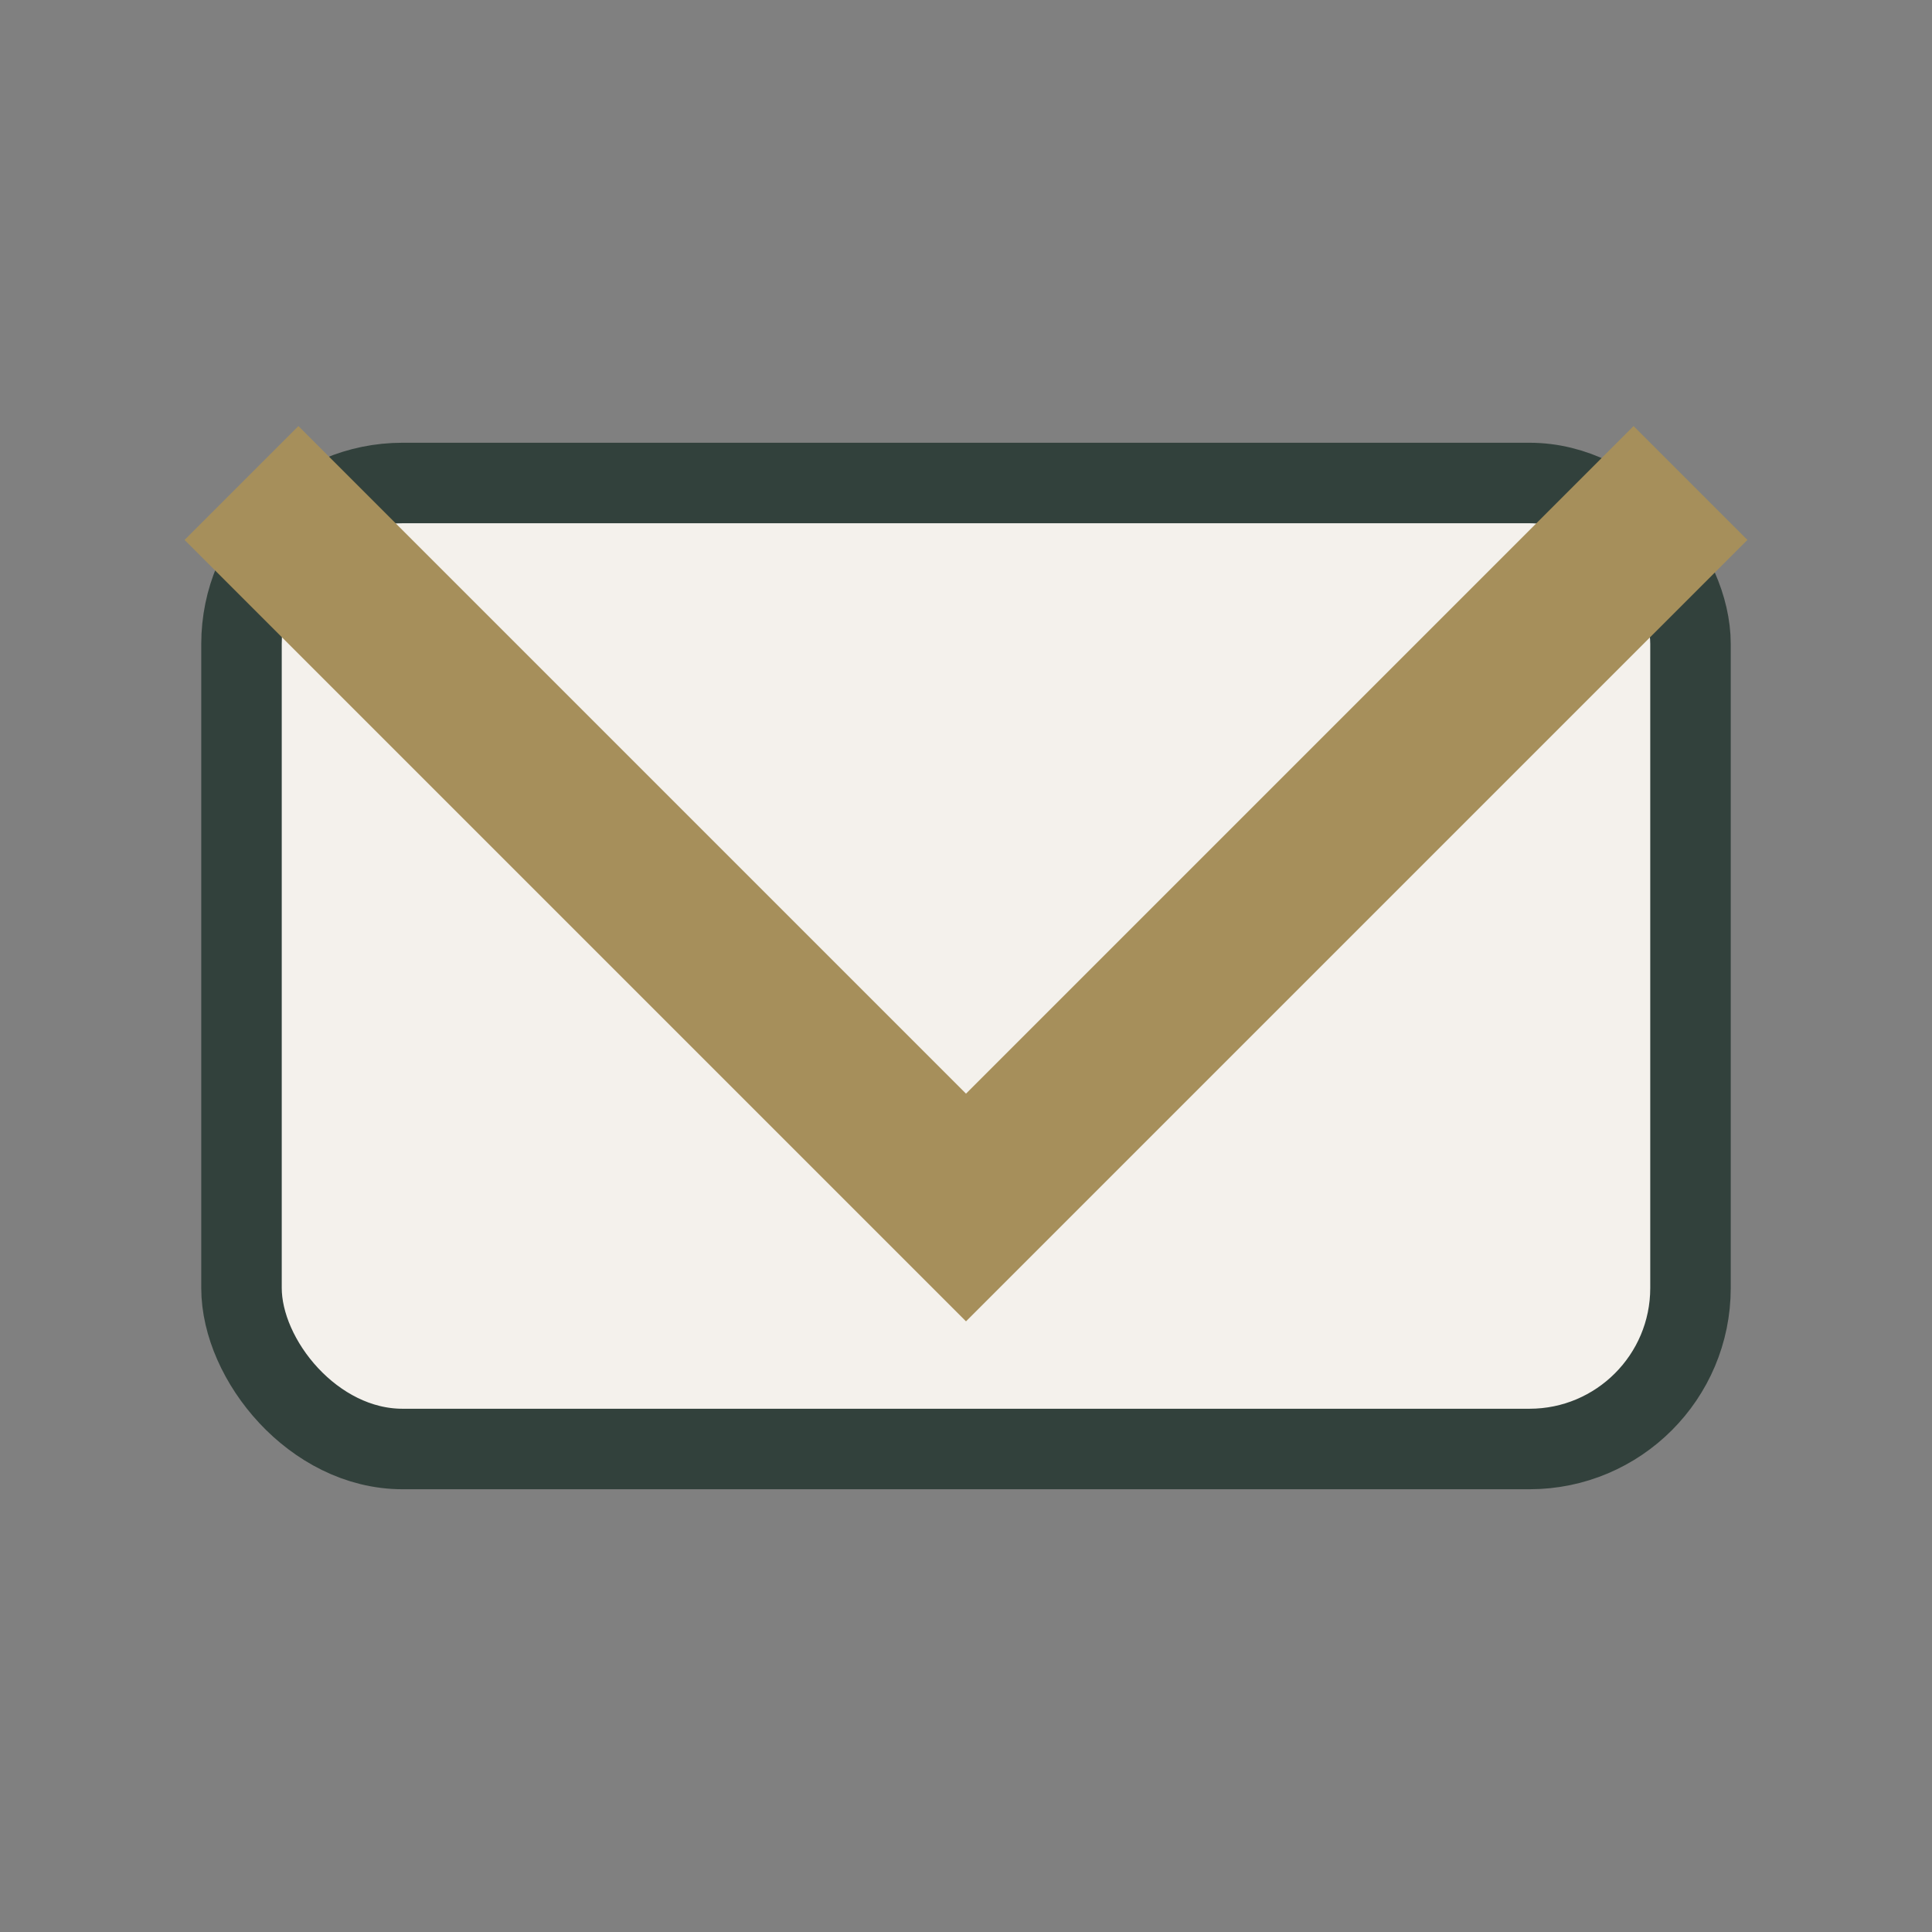
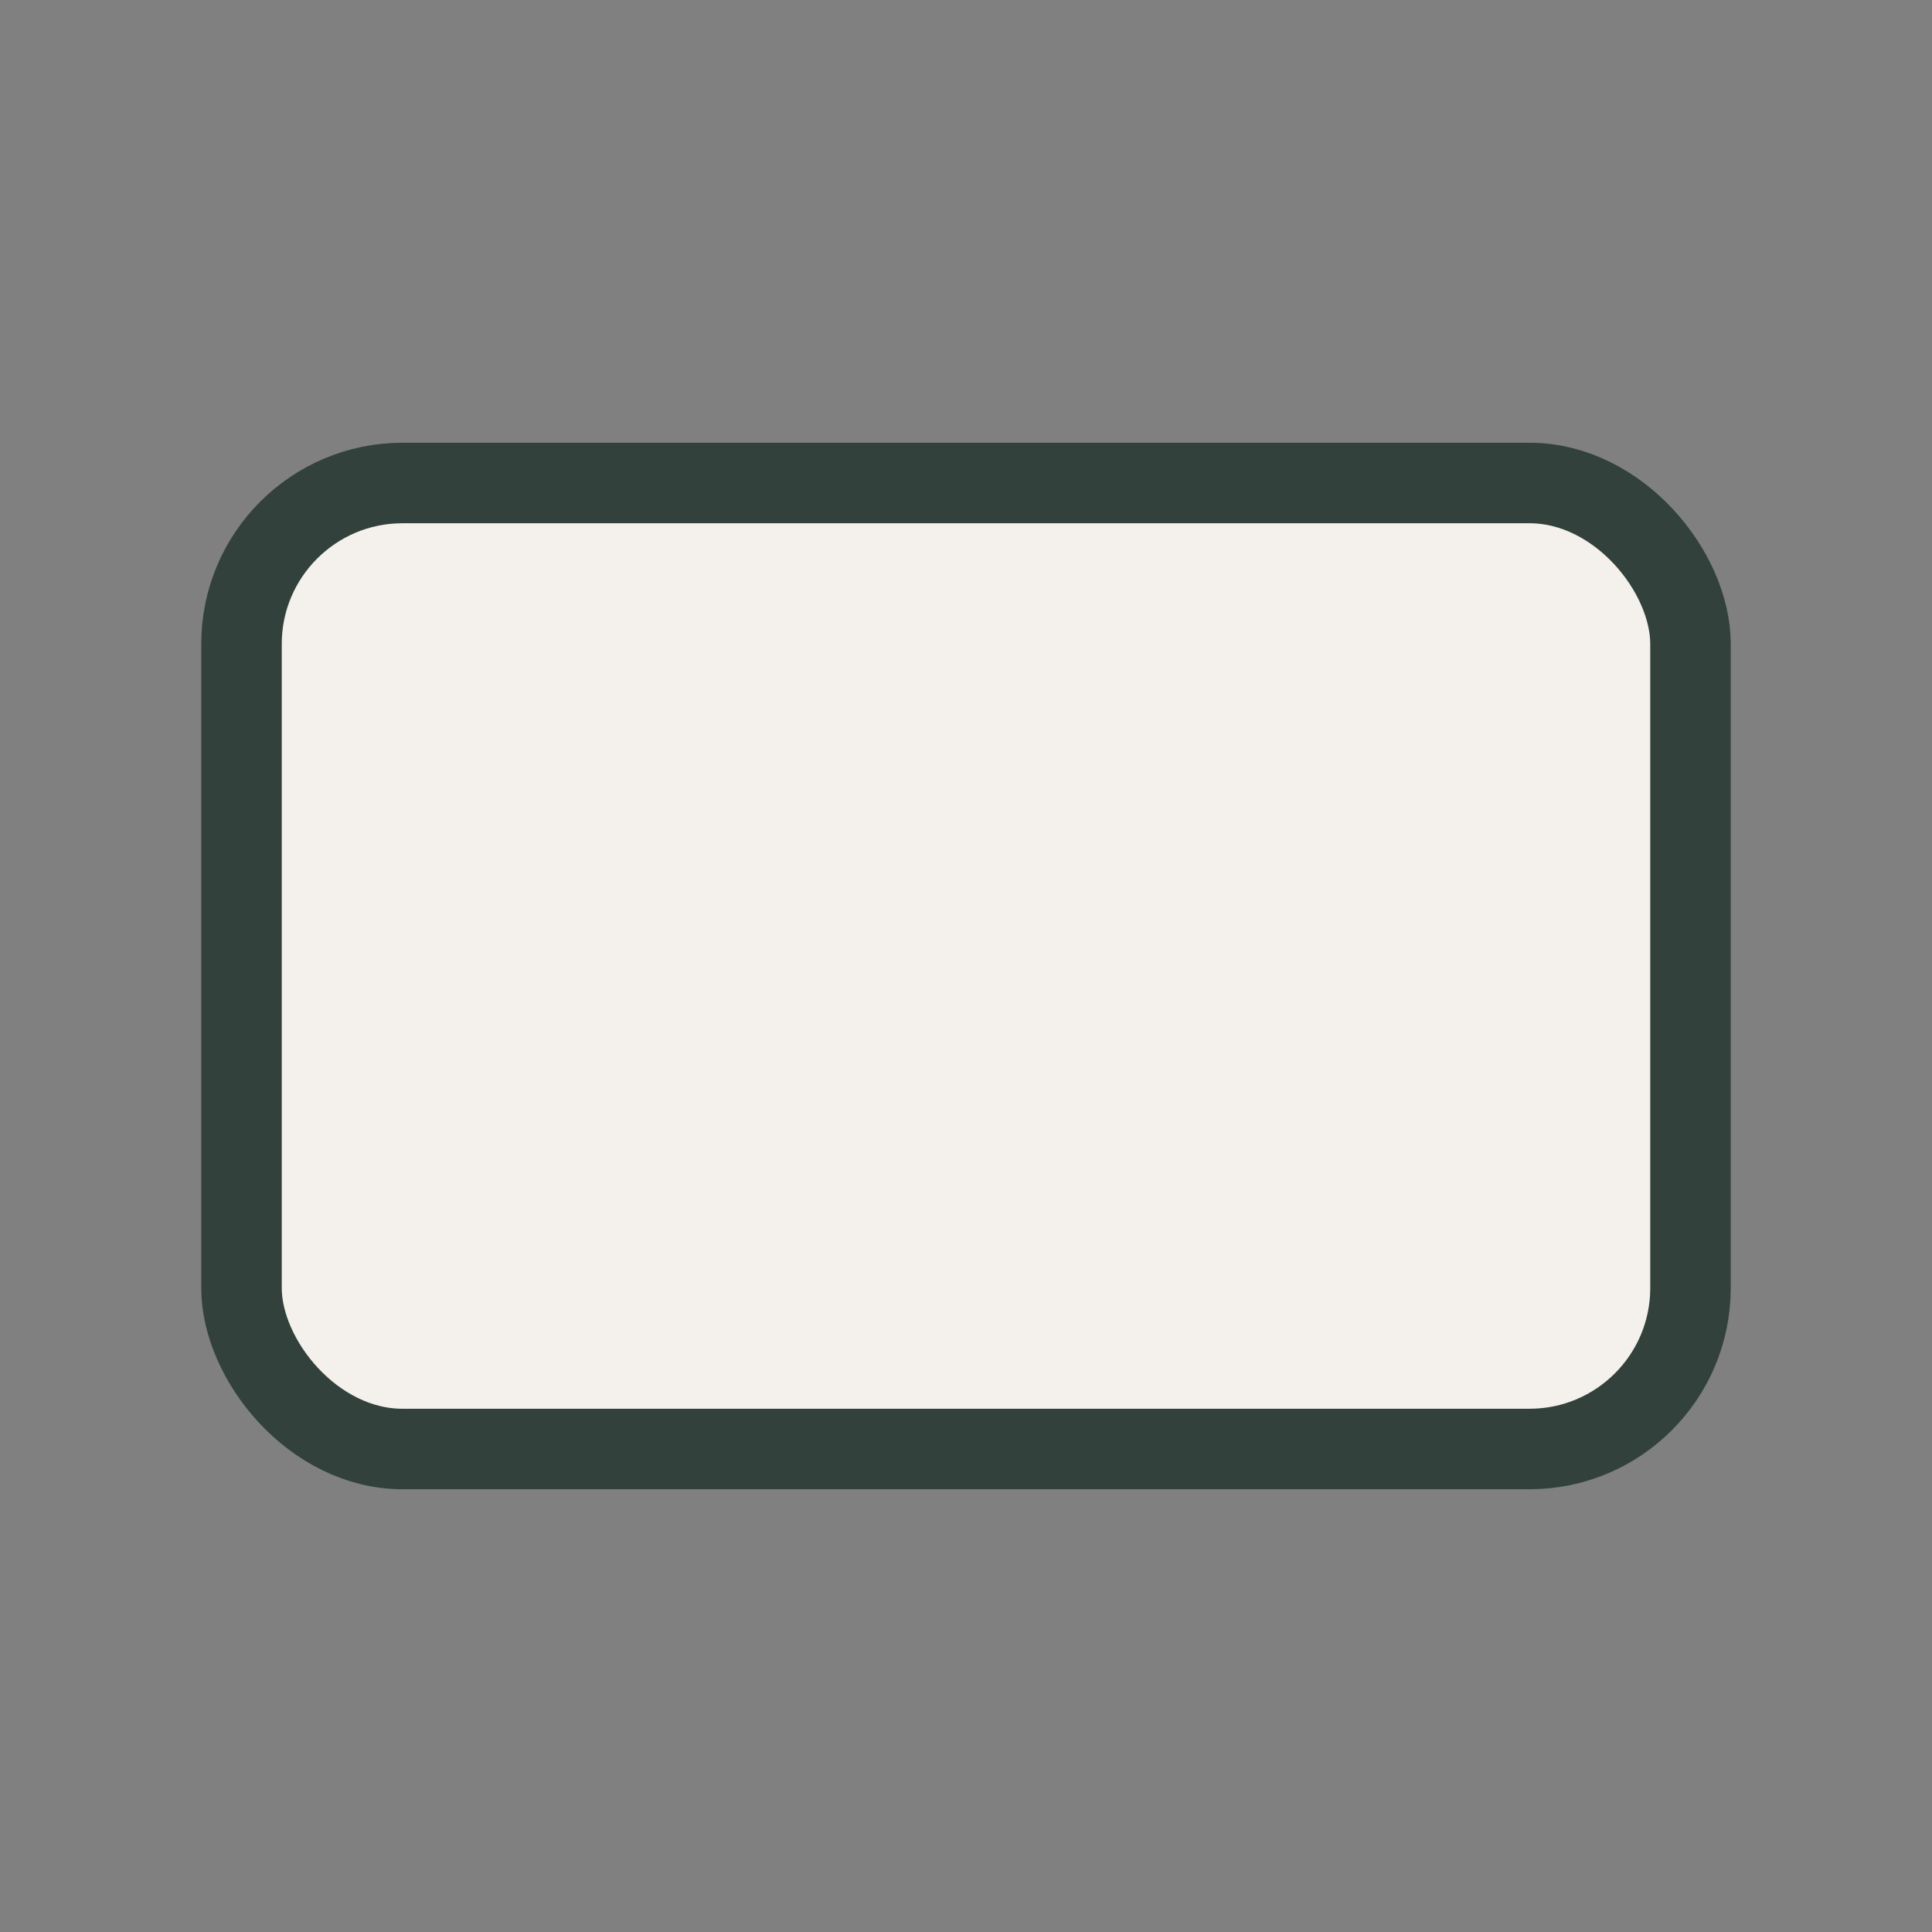
<svg xmlns="http://www.w3.org/2000/svg" viewBox="0 0 24 24" width="32" height="32">
  <rect x="0" y="0" width="24" height="24" fill="#808080" stroke="none" />
  <rect x="3" y="6" width="18" height="12" rx="2" fill="#F4F1EC" stroke="#32413C" stroke-width="1" />
-   <polyline points="3,6 12,15 21,6" fill="none" stroke="#A68F5B" stroke-width="2" />
</svg>